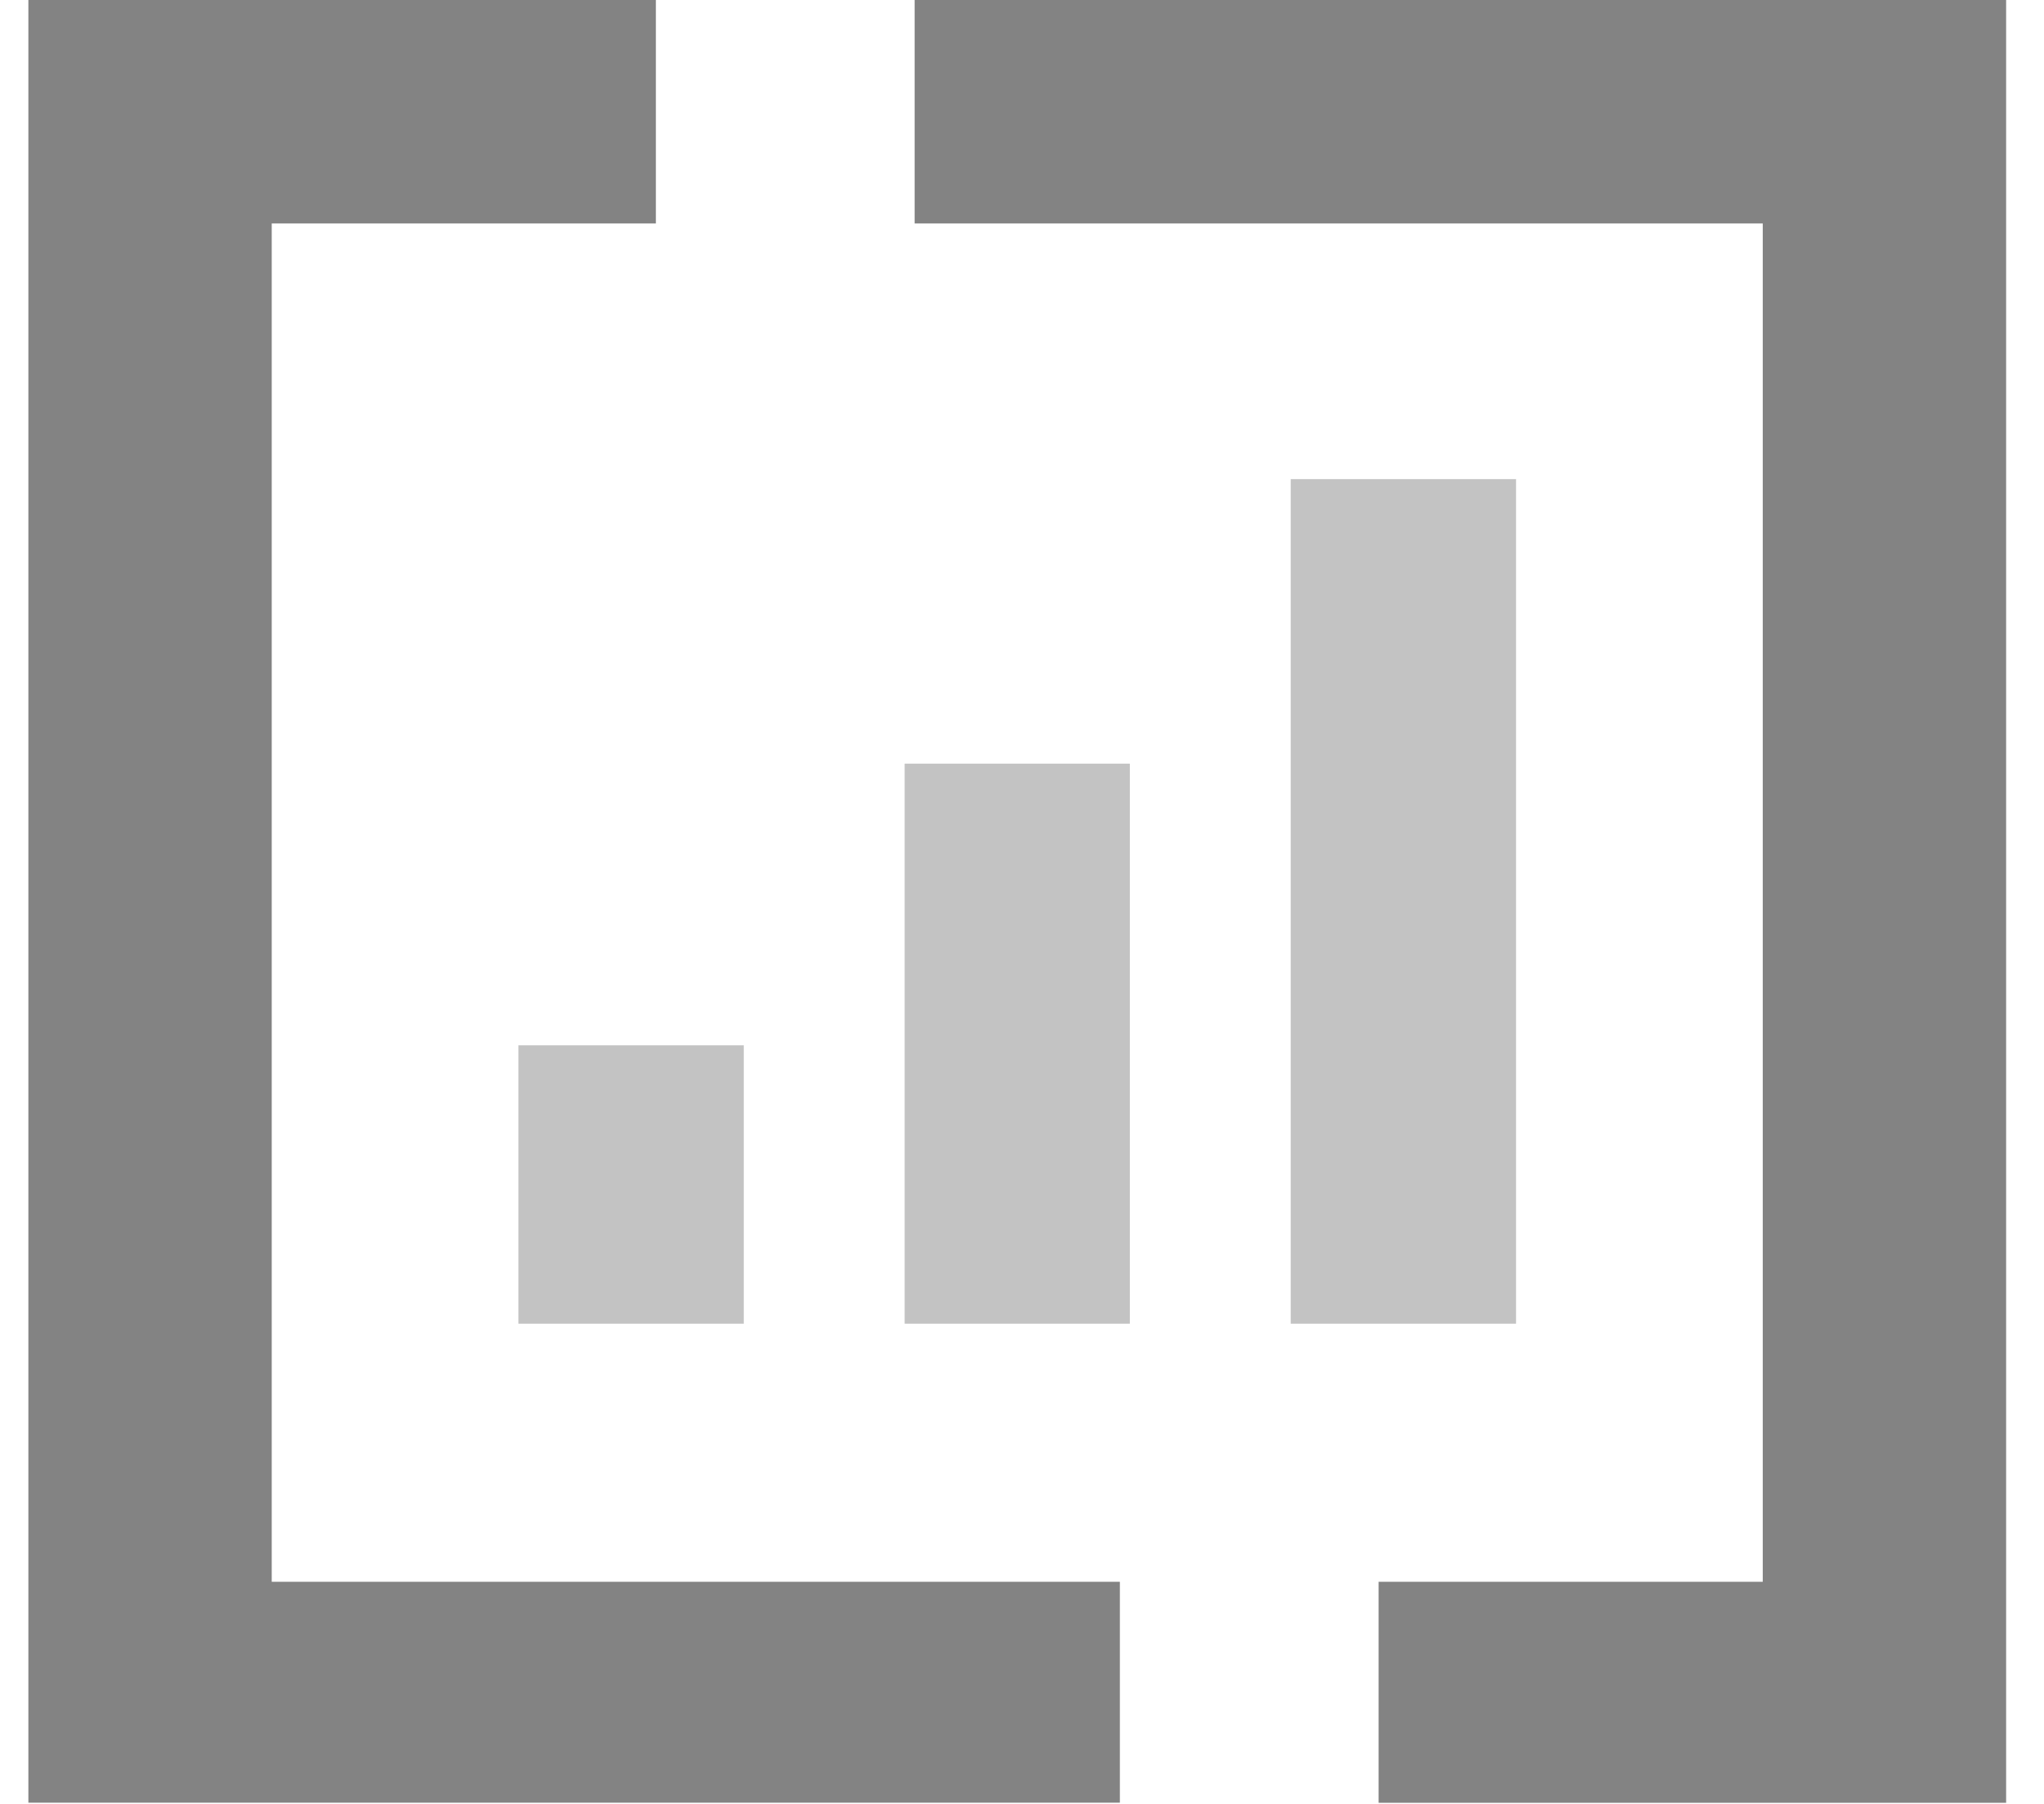
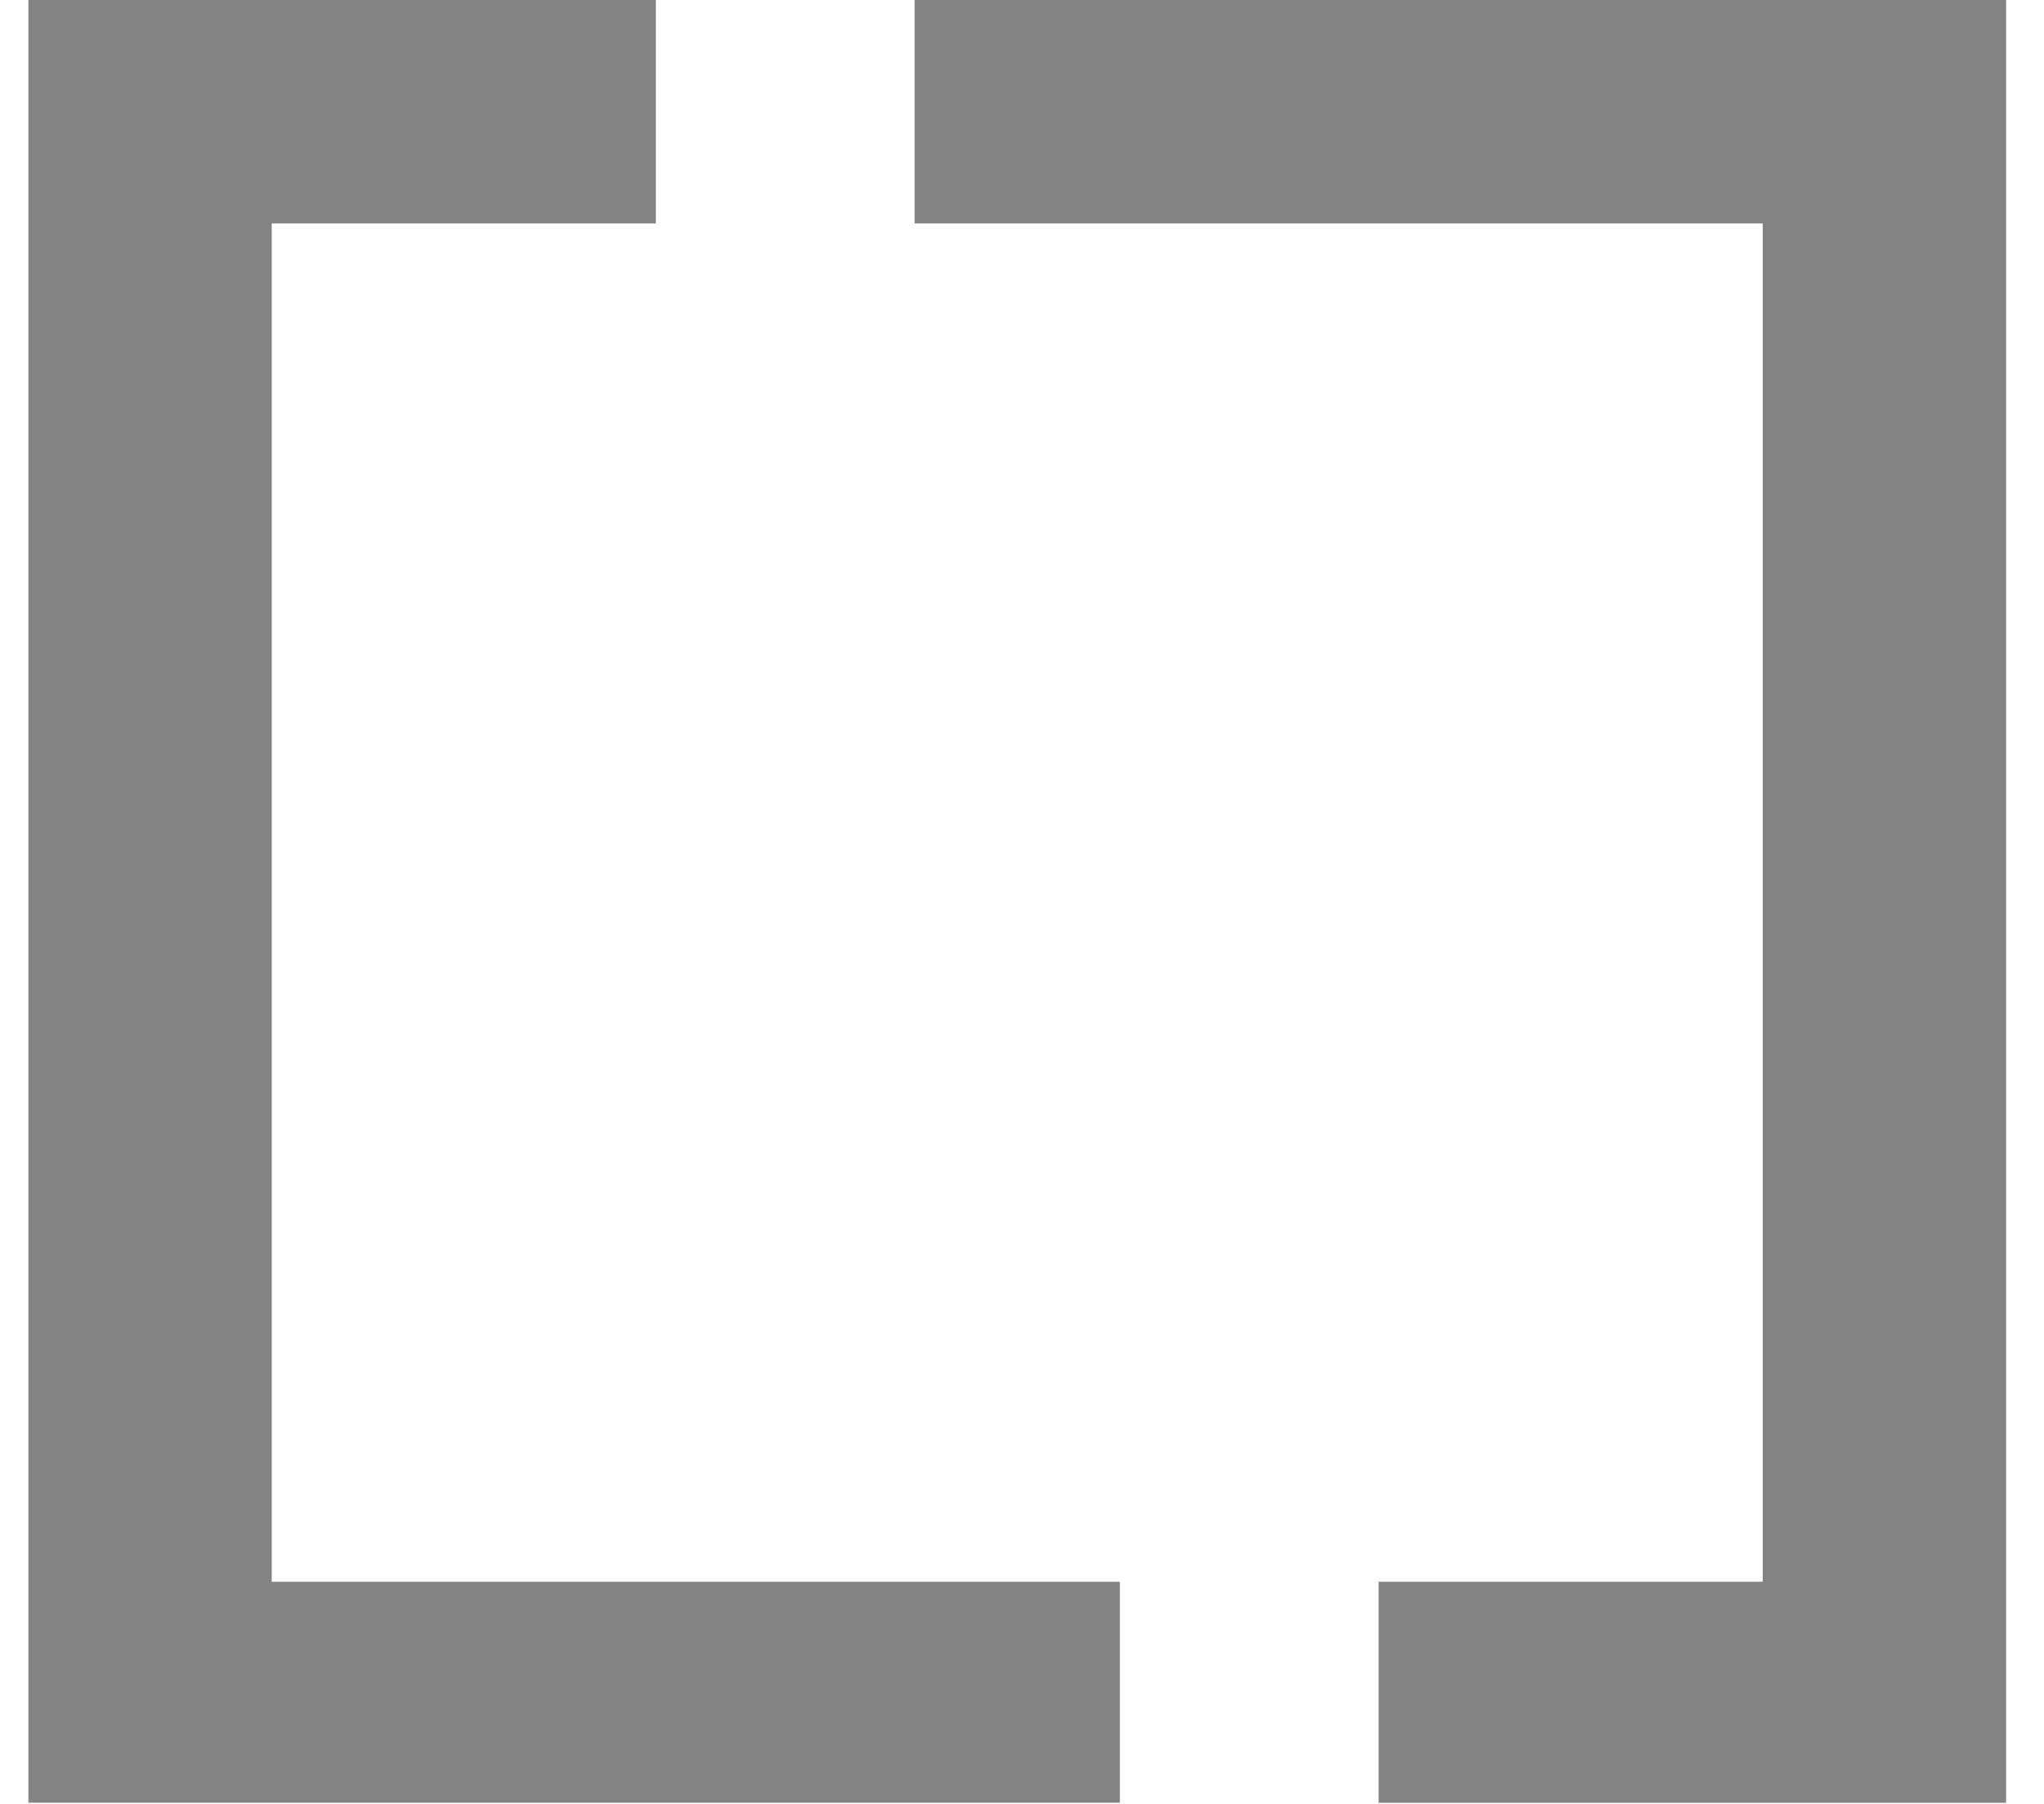
<svg xmlns="http://www.w3.org/2000/svg" width="17" height="15" fill="none">
  <g fill-rule="evenodd" clip-rule="evenodd">
    <path d="M.236 0v14.99h9.078v-1.837H2.26V1.858h3.195V0H.236Zm7.371 0v1.858h7.054v11.295h-3.195v1.838h5.219V0H7.607Z" fill="#838383" />
-     <path d="M4.312 11.007h1.874V8.692H4.312v2.315Zm3.212 0h1.873V6.35H7.524v4.657Zm3.211 0h1.874V3.984h-1.874v7.023Z" fill="#C3C3C3" />
  </g>
</svg>